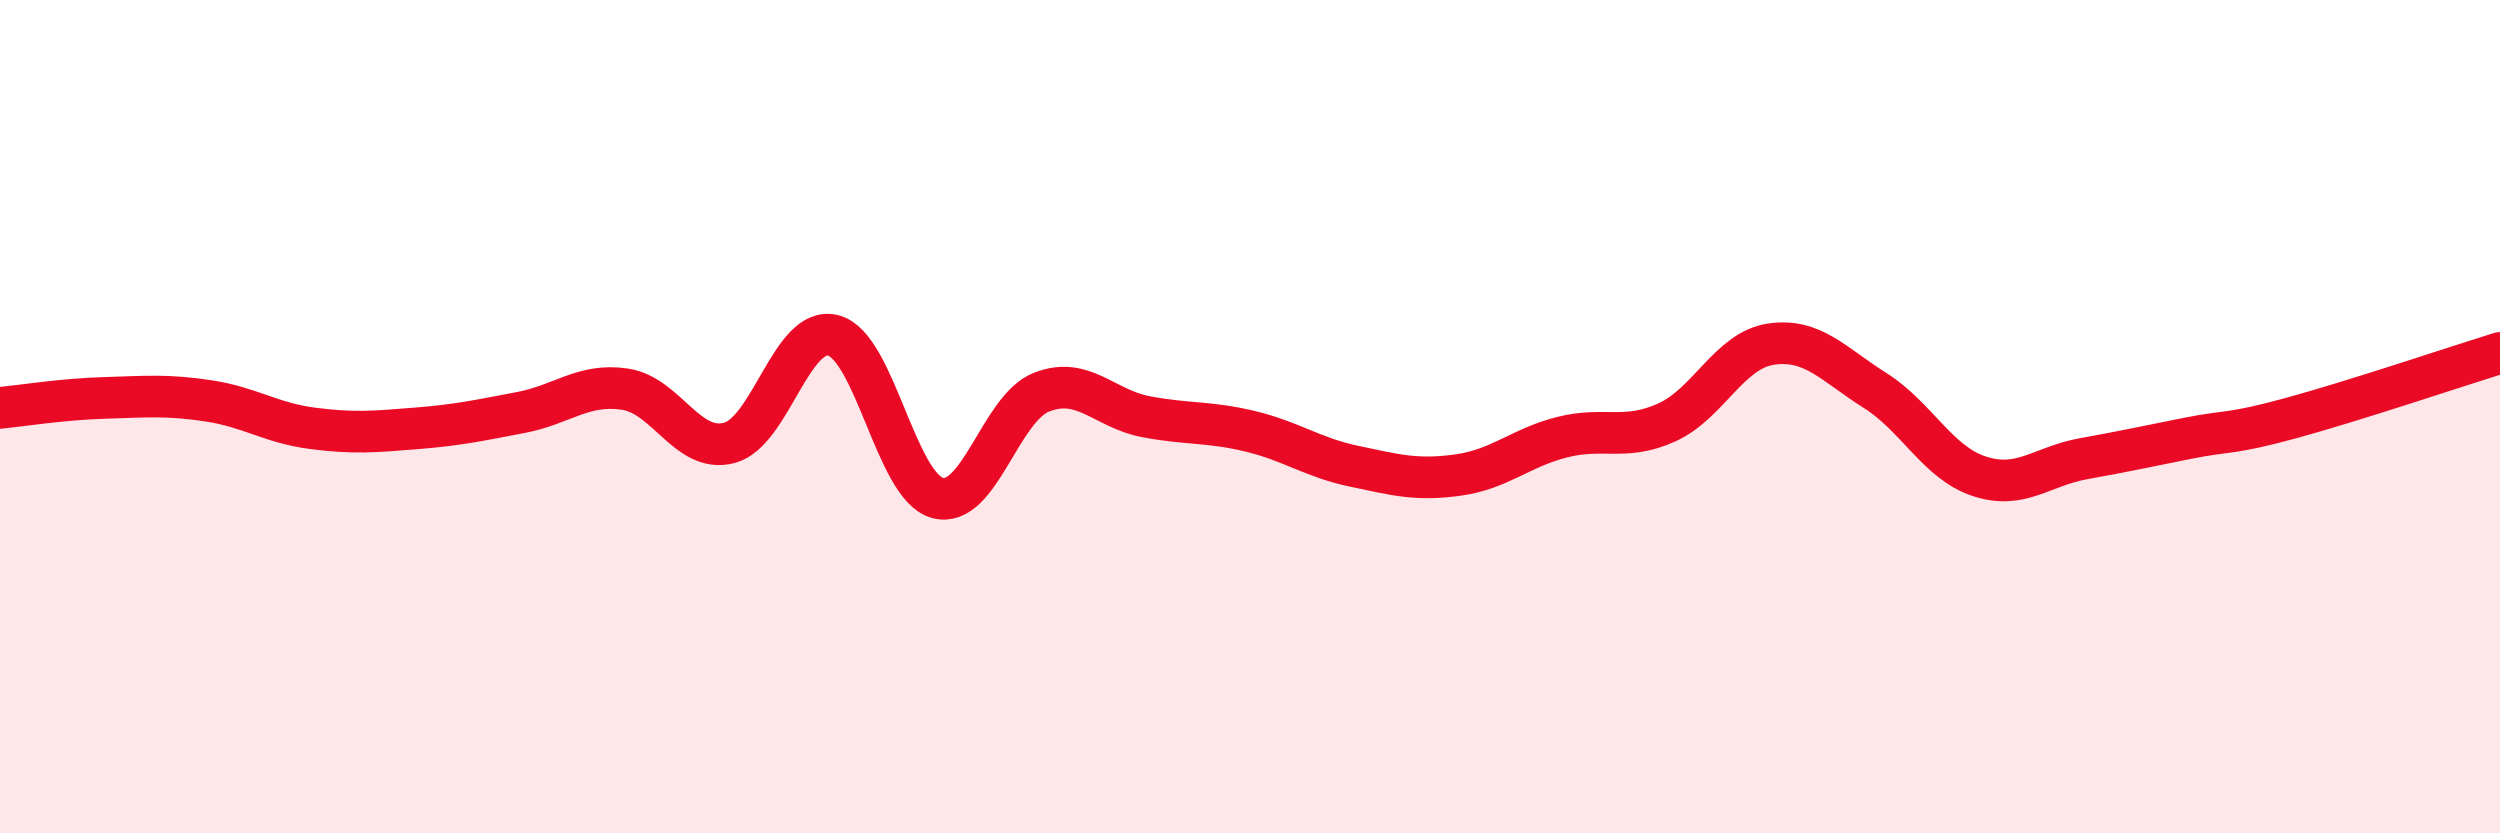
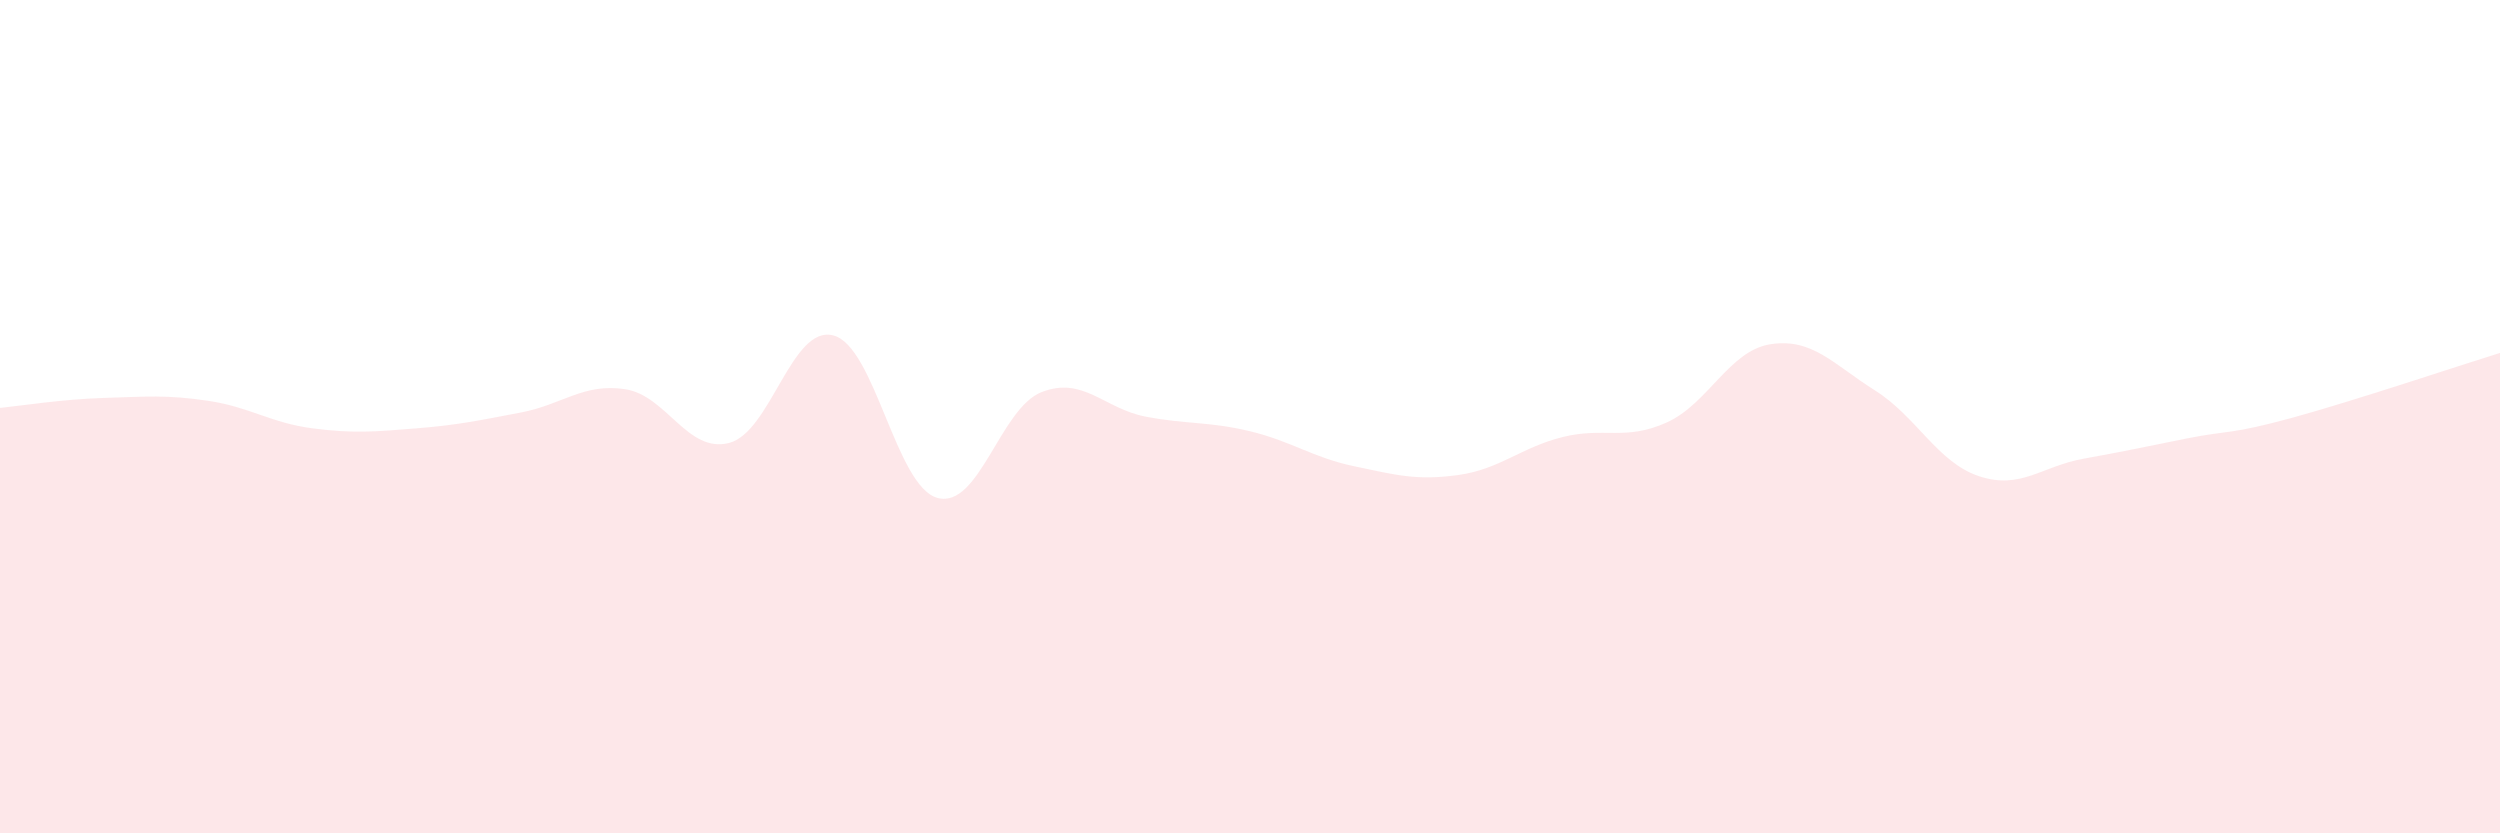
<svg xmlns="http://www.w3.org/2000/svg" width="60" height="20" viewBox="0 0 60 20">
-   <path d="M 0,9.79 C 0.5,9.74 1.5,9.58 2.5,9.55 C 3.5,9.52 4,9.47 5,9.62 C 6,9.77 6.5,10.15 7.5,10.28 C 8.5,10.41 9,10.36 10,10.28 C 11,10.2 11.5,10.09 12.5,9.9 C 13.5,9.71 14,9.19 15,9.34 C 16,9.49 16.5,10.89 17.5,10.63 C 18.5,10.37 19,7.79 20,8.05 C 21,8.31 21.5,11.68 22.5,11.95 C 23.5,12.22 24,9.8 25,9.41 C 26,9.02 26.5,9.81 27.5,10 C 28.5,10.19 29,10.11 30,10.35 C 31,10.59 31.5,10.98 32.5,11.19 C 33.5,11.4 34,11.54 35,11.4 C 36,11.26 36.5,10.74 37.5,10.49 C 38.5,10.24 39,10.59 40,10.14 C 41,9.69 41.5,8.41 42.5,8.26 C 43.5,8.11 44,8.74 45,9.37 C 46,10 46.5,11.1 47.5,11.43 C 48.5,11.76 49,11.19 50,11.01 C 51,10.83 51.5,10.72 52.5,10.52 C 53.5,10.32 53.5,10.44 55,10.03 C 56.5,9.62 59,8.78 60,8.47L60 20L0 20Z" fill="#EB0A25" opacity="0.1" stroke-linecap="round" stroke-linejoin="round" />
-   <path d="M 0,9.79 C 0.5,9.74 1.5,9.58 2.5,9.55 C 3.5,9.52 4,9.47 5,9.62 C 6,9.77 6.5,10.15 7.5,10.28 C 8.5,10.41 9,10.36 10,10.28 C 11,10.2 11.5,10.09 12.5,9.9 C 13.5,9.71 14,9.19 15,9.34 C 16,9.49 16.5,10.89 17.5,10.63 C 18.5,10.37 19,7.79 20,8.05 C 21,8.31 21.5,11.68 22.5,11.95 C 23.5,12.22 24,9.8 25,9.41 C 26,9.02 26.5,9.81 27.5,10 C 28.5,10.19 29,10.11 30,10.35 C 31,10.59 31.5,10.98 32.5,11.19 C 33.5,11.4 34,11.54 35,11.4 C 36,11.26 36.5,10.74 37.5,10.49 C 38.5,10.24 39,10.59 40,10.14 C 41,9.69 41.5,8.41 42.5,8.26 C 43.5,8.11 44,8.74 45,9.37 C 46,10 46.5,11.1 47.5,11.43 C 48.5,11.76 49,11.19 50,11.01 C 51,10.83 51.5,10.72 52.5,10.52 C 53.5,10.32 53.5,10.44 55,10.03 C 56.5,9.62 59,8.78 60,8.47" stroke="#EB0A25" stroke-width="1" fill="none" stroke-linecap="round" stroke-linejoin="round" />
+   <path d="M 0,9.79 C 0.5,9.74 1.5,9.58 2.5,9.55 C 3.5,9.52 4,9.47 5,9.62 C 6,9.77 6.5,10.15 7.5,10.28 C 8.5,10.41 9,10.36 10,10.28 C 11,10.2 11.5,10.09 12.5,9.9 C 13.5,9.71 14,9.19 15,9.34 C 16,9.49 16.5,10.89 17.5,10.63 C 18.5,10.37 19,7.79 20,8.05 C 21,8.31 21.5,11.68 22.5,11.95 C 23.5,12.22 24,9.8 25,9.41 C 26,9.02 26.5,9.81 27.5,10 C 28.5,10.19 29,10.11 30,10.35 C 31,10.59 31.5,10.98 32.5,11.19 C 33.5,11.4 34,11.54 35,11.4 C 36,11.26 36.5,10.74 37.5,10.49 C 38.5,10.24 39,10.59 40,10.14 C 41,9.69 41.5,8.41 42.5,8.26 C 43.5,8.11 44,8.74 45,9.37 C 46,10 46.5,11.1 47.5,11.43 C 48.5,11.76 49,11.19 50,11.01 C 51,10.83 51.5,10.72 52.5,10.52 C 53.5,10.32 53.5,10.44 55,10.03 C 56.5,9.62 59,8.78 60,8.47L60 20L0 20" fill="#EB0A25" opacity="0.1" stroke-linecap="round" stroke-linejoin="round" />
</svg>